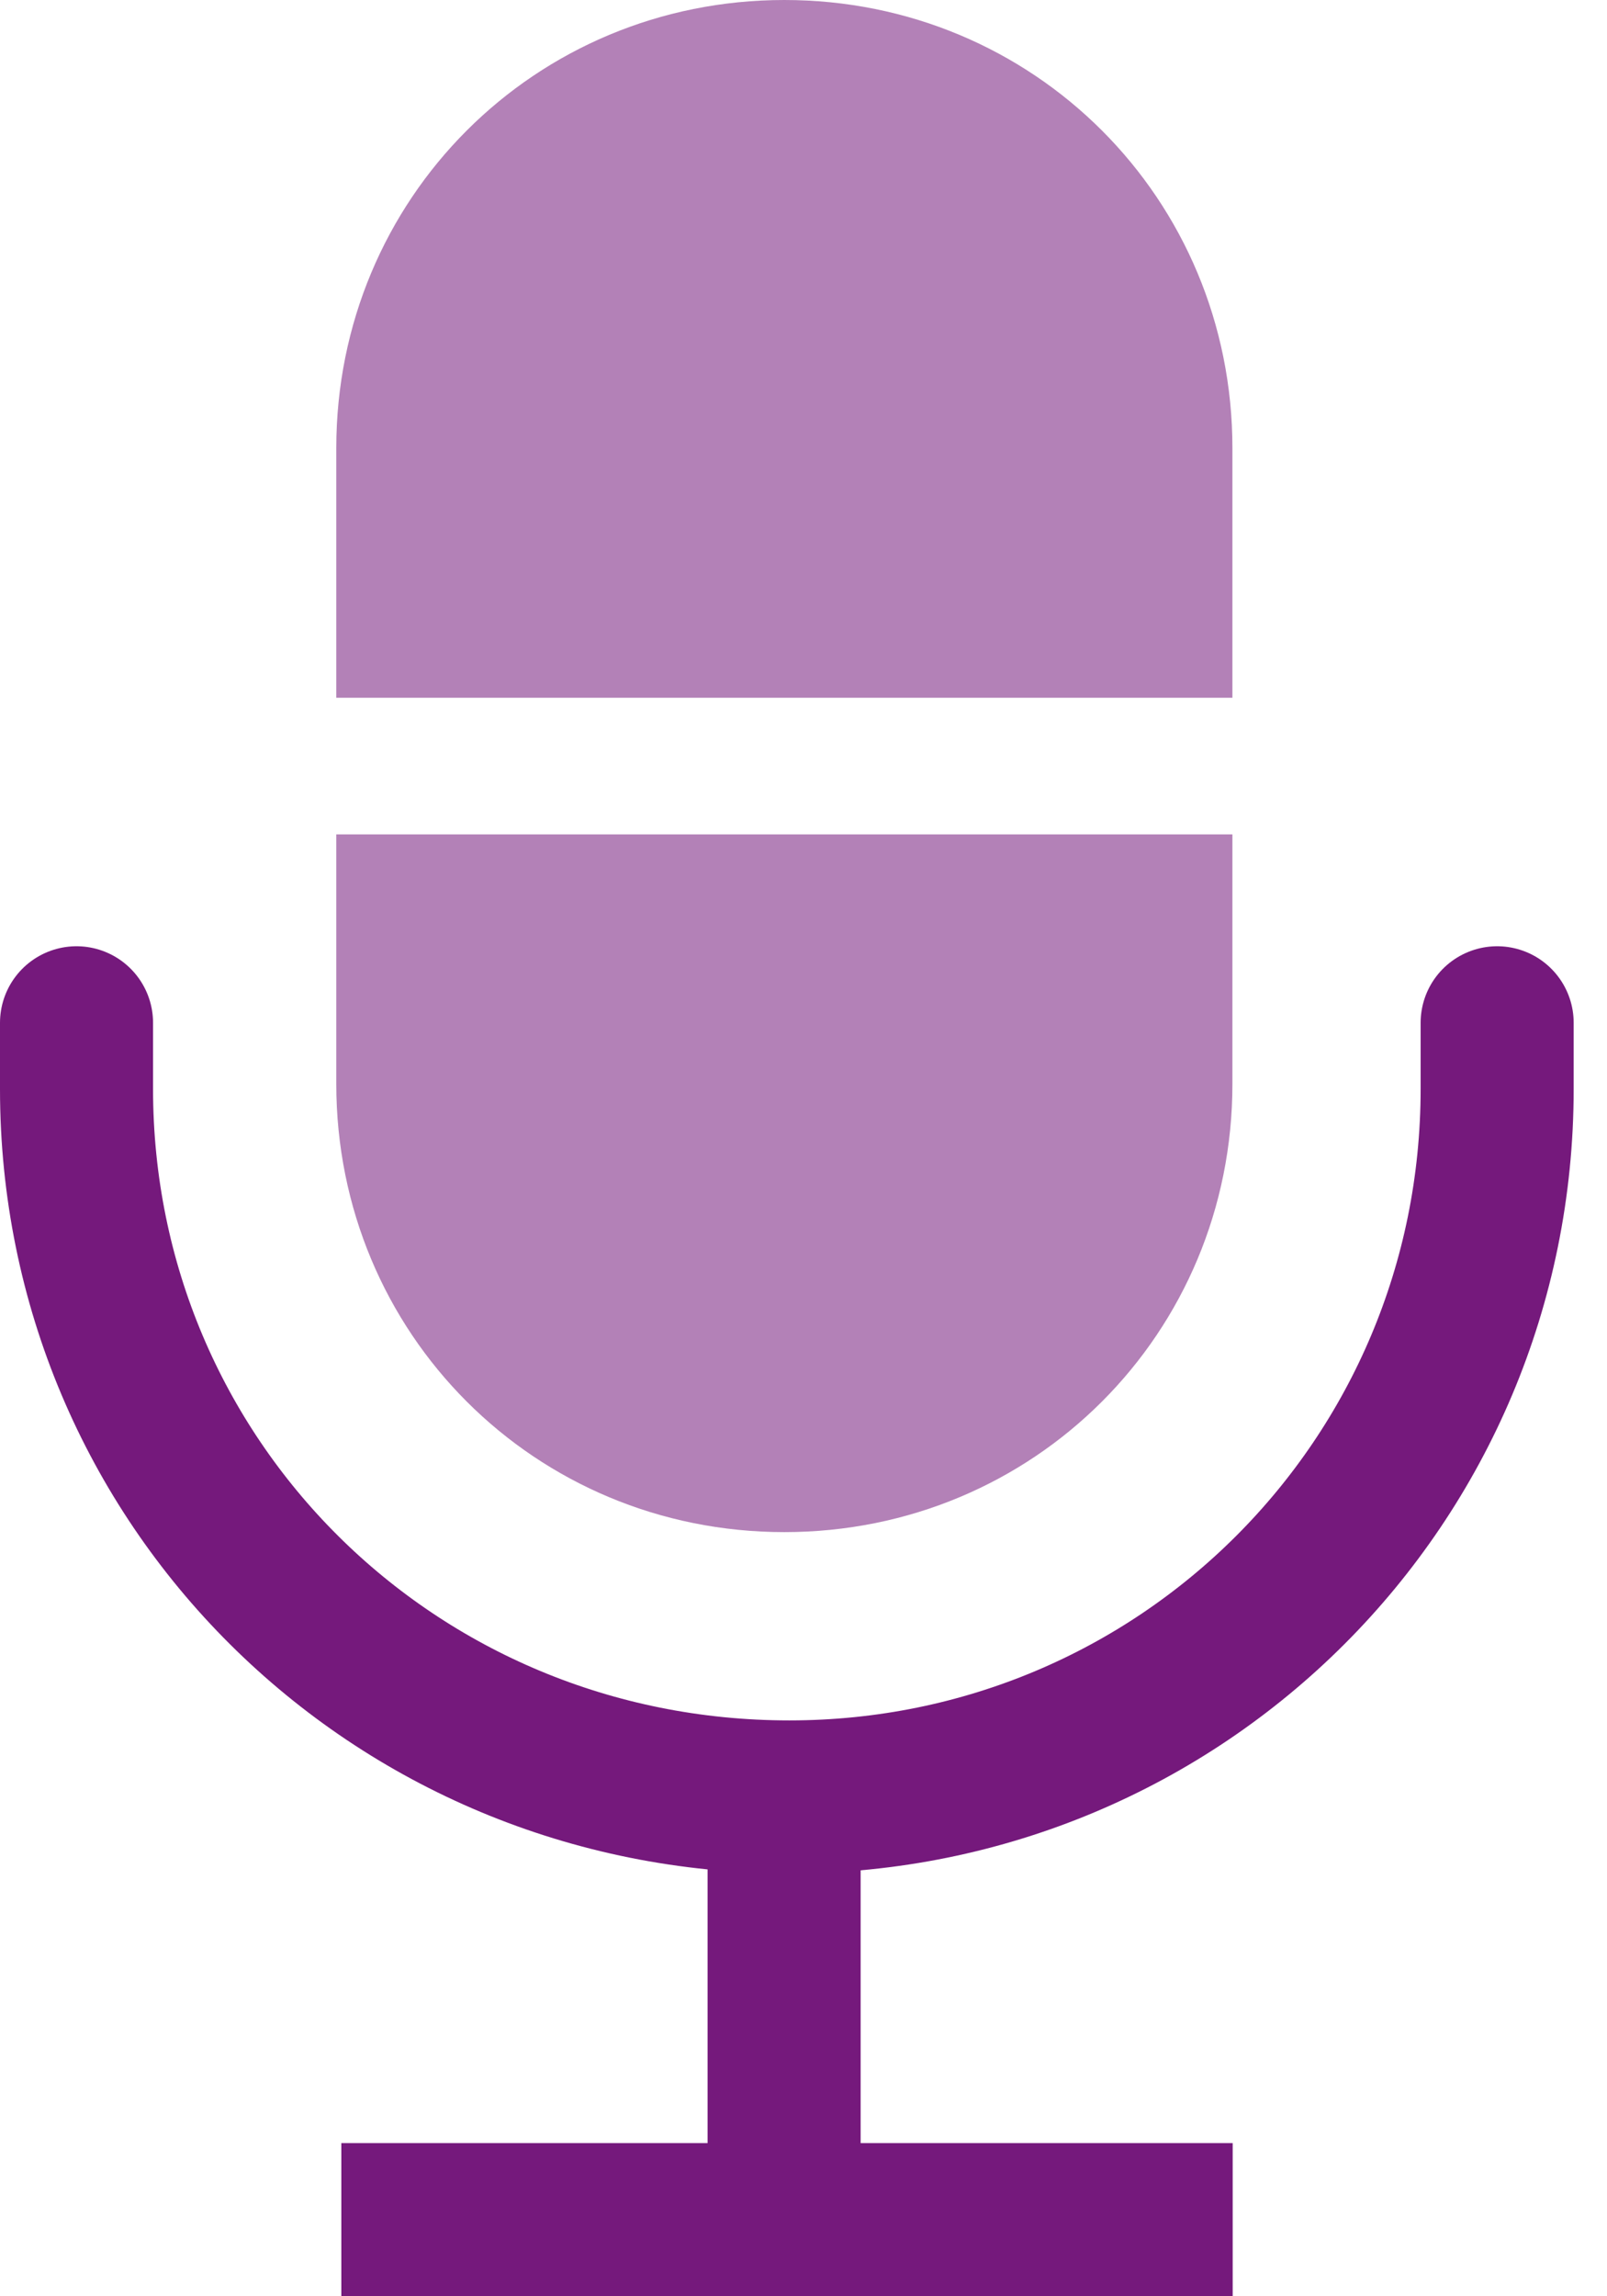
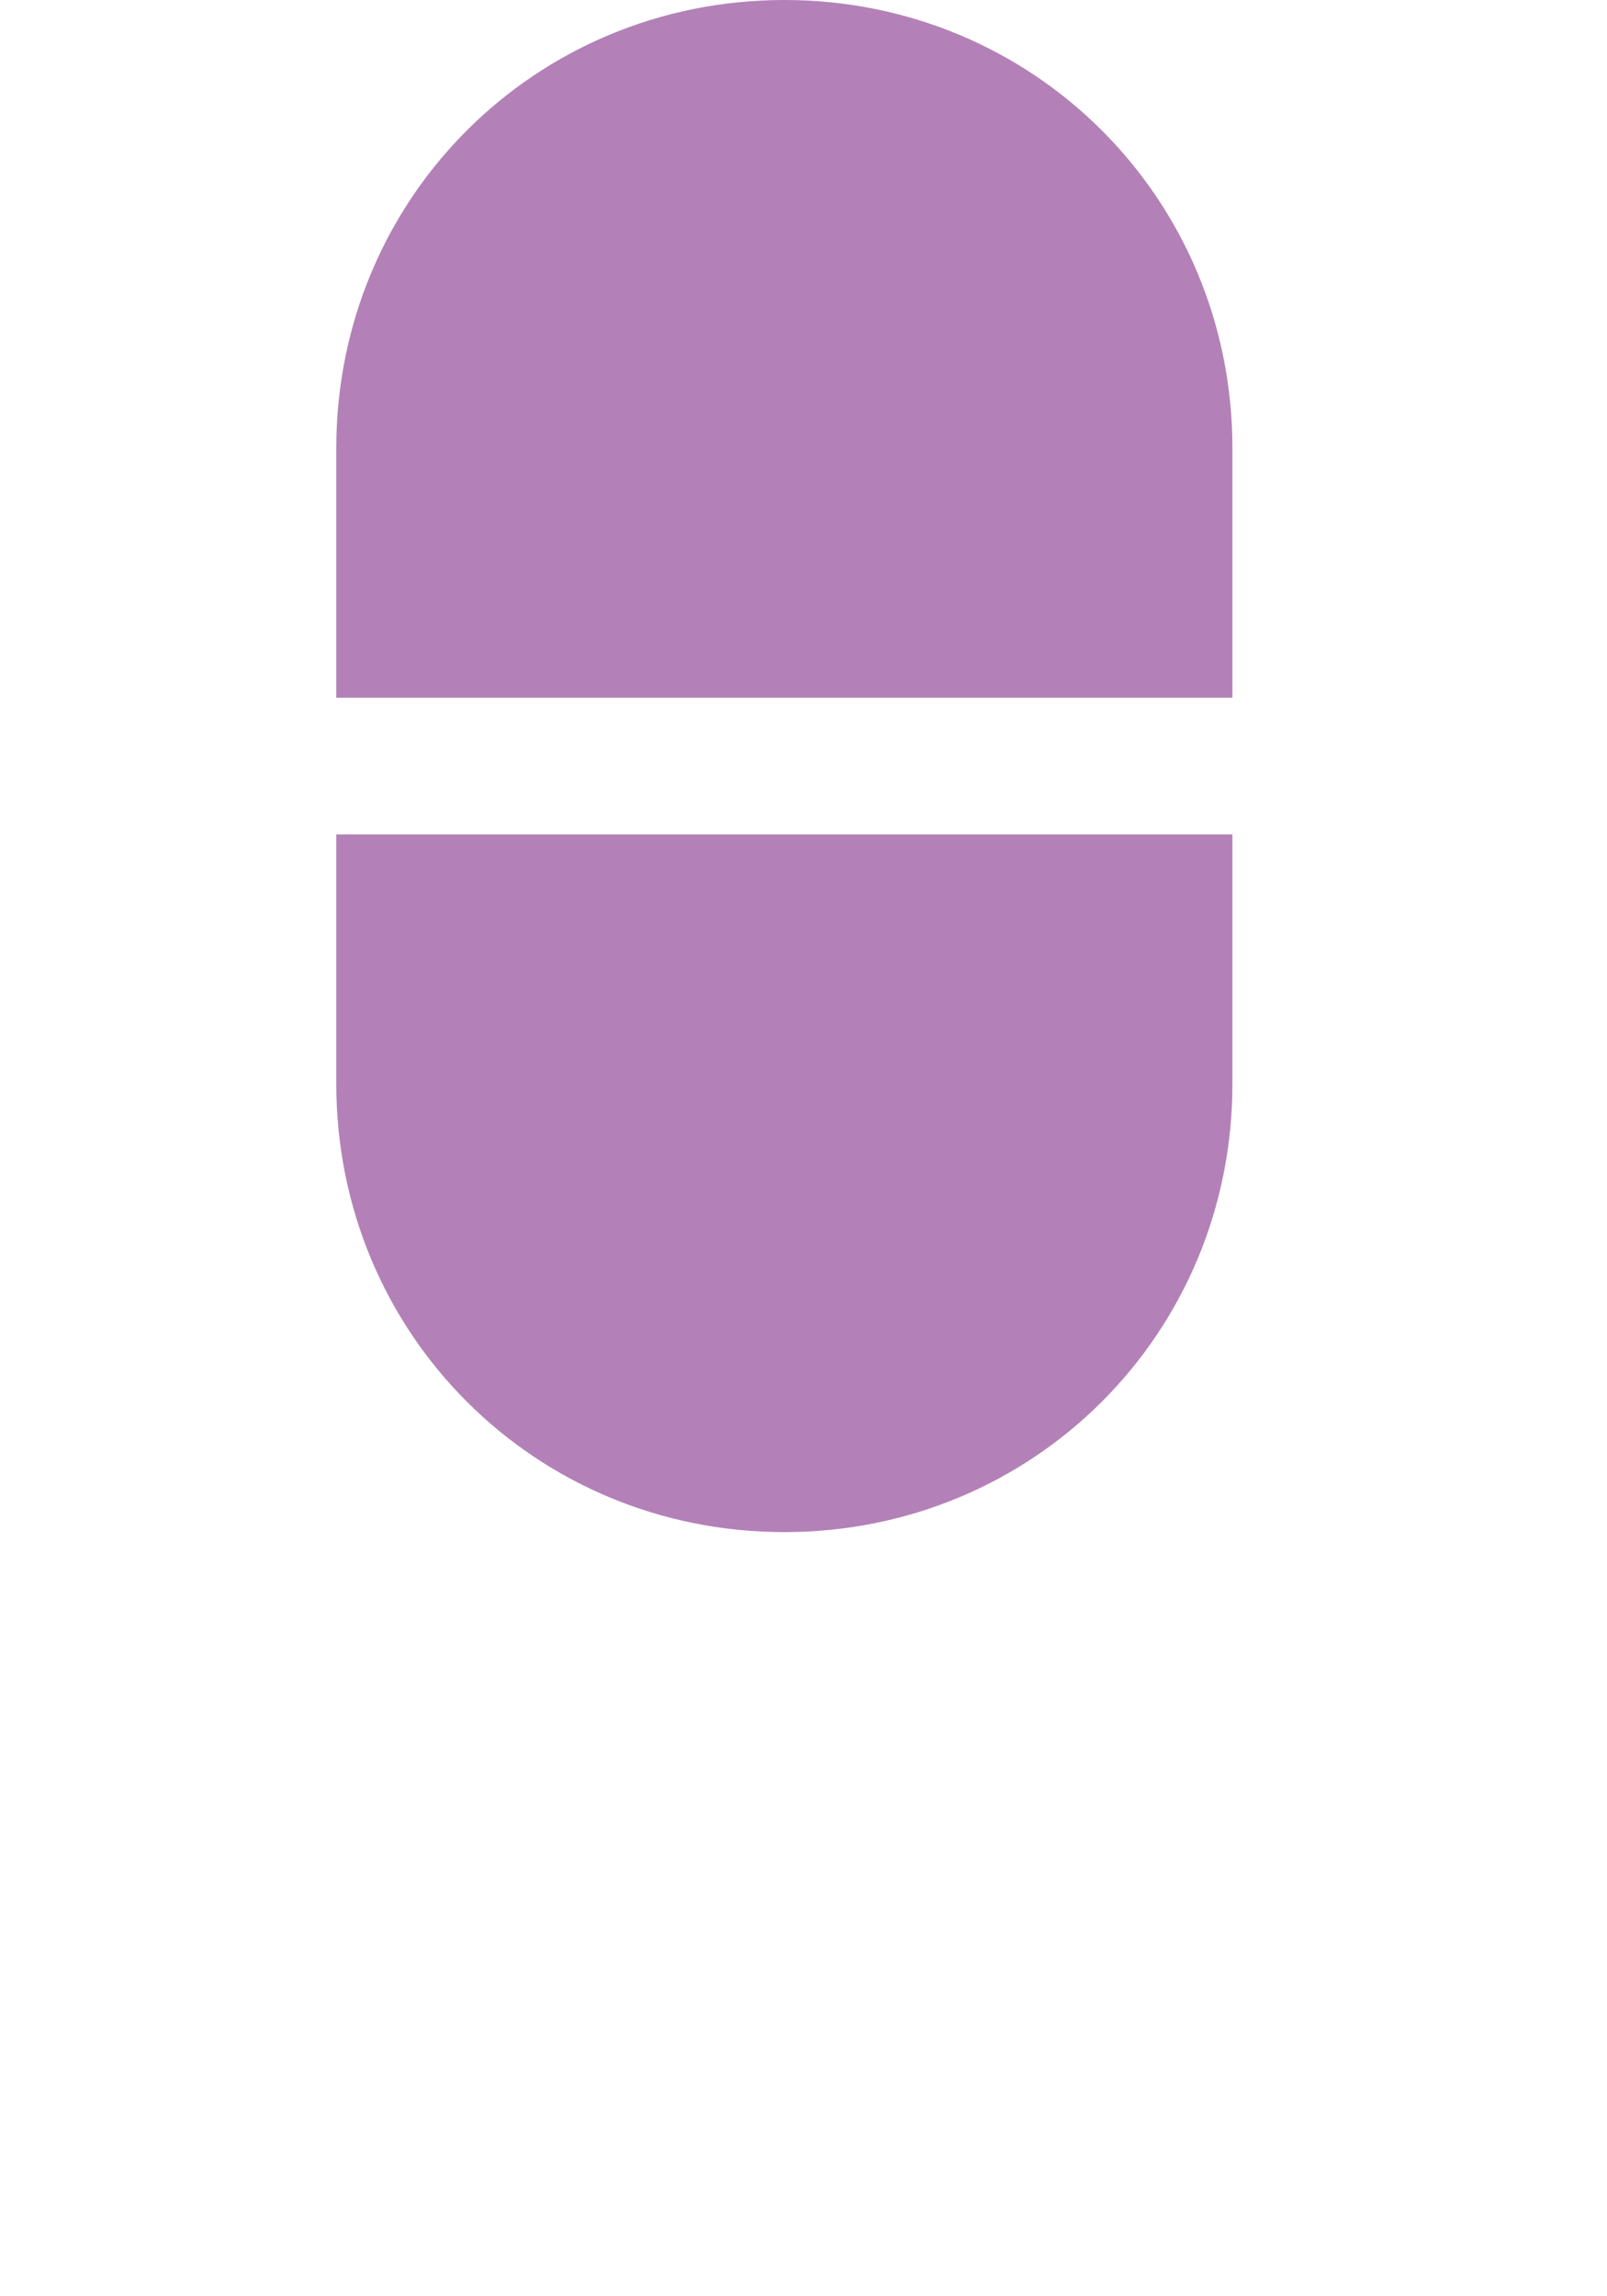
<svg xmlns="http://www.w3.org/2000/svg" width="42" height="60" viewBox="0 0 42 60" fill="none">
-   <path d="M39.129 26.725V28.455C39.129 38.702 30.878 46.953 20.631 46.953C10.251 46.953 2 38.702 2 28.455V26.725" stroke="#75197C" stroke-width="4" stroke-miterlimit="10" stroke-linecap="round" />
-   <path d="M20.493 58V48.019" stroke="#75197C" stroke-width="4" stroke-miterlimit="10" stroke-linecap="round" />
-   <path d="M10.921 57.998H30.217" stroke="#75197C" stroke-width="4" stroke-miterlimit="10" stroke-linecap="square" />
  <path d="M20.499 0C13.979 0 8.789 5.19 8.789 11.711V18.232H32.21V11.711C32.21 5.19 27.02 0 20.499 0ZM8.789 28.322C8.789 34.843 13.979 40.033 20.499 40.033C27.02 40.033 32.21 34.843 32.21 28.322V21.802H8.789V28.322Z" fill="#B381B7" />
</svg>